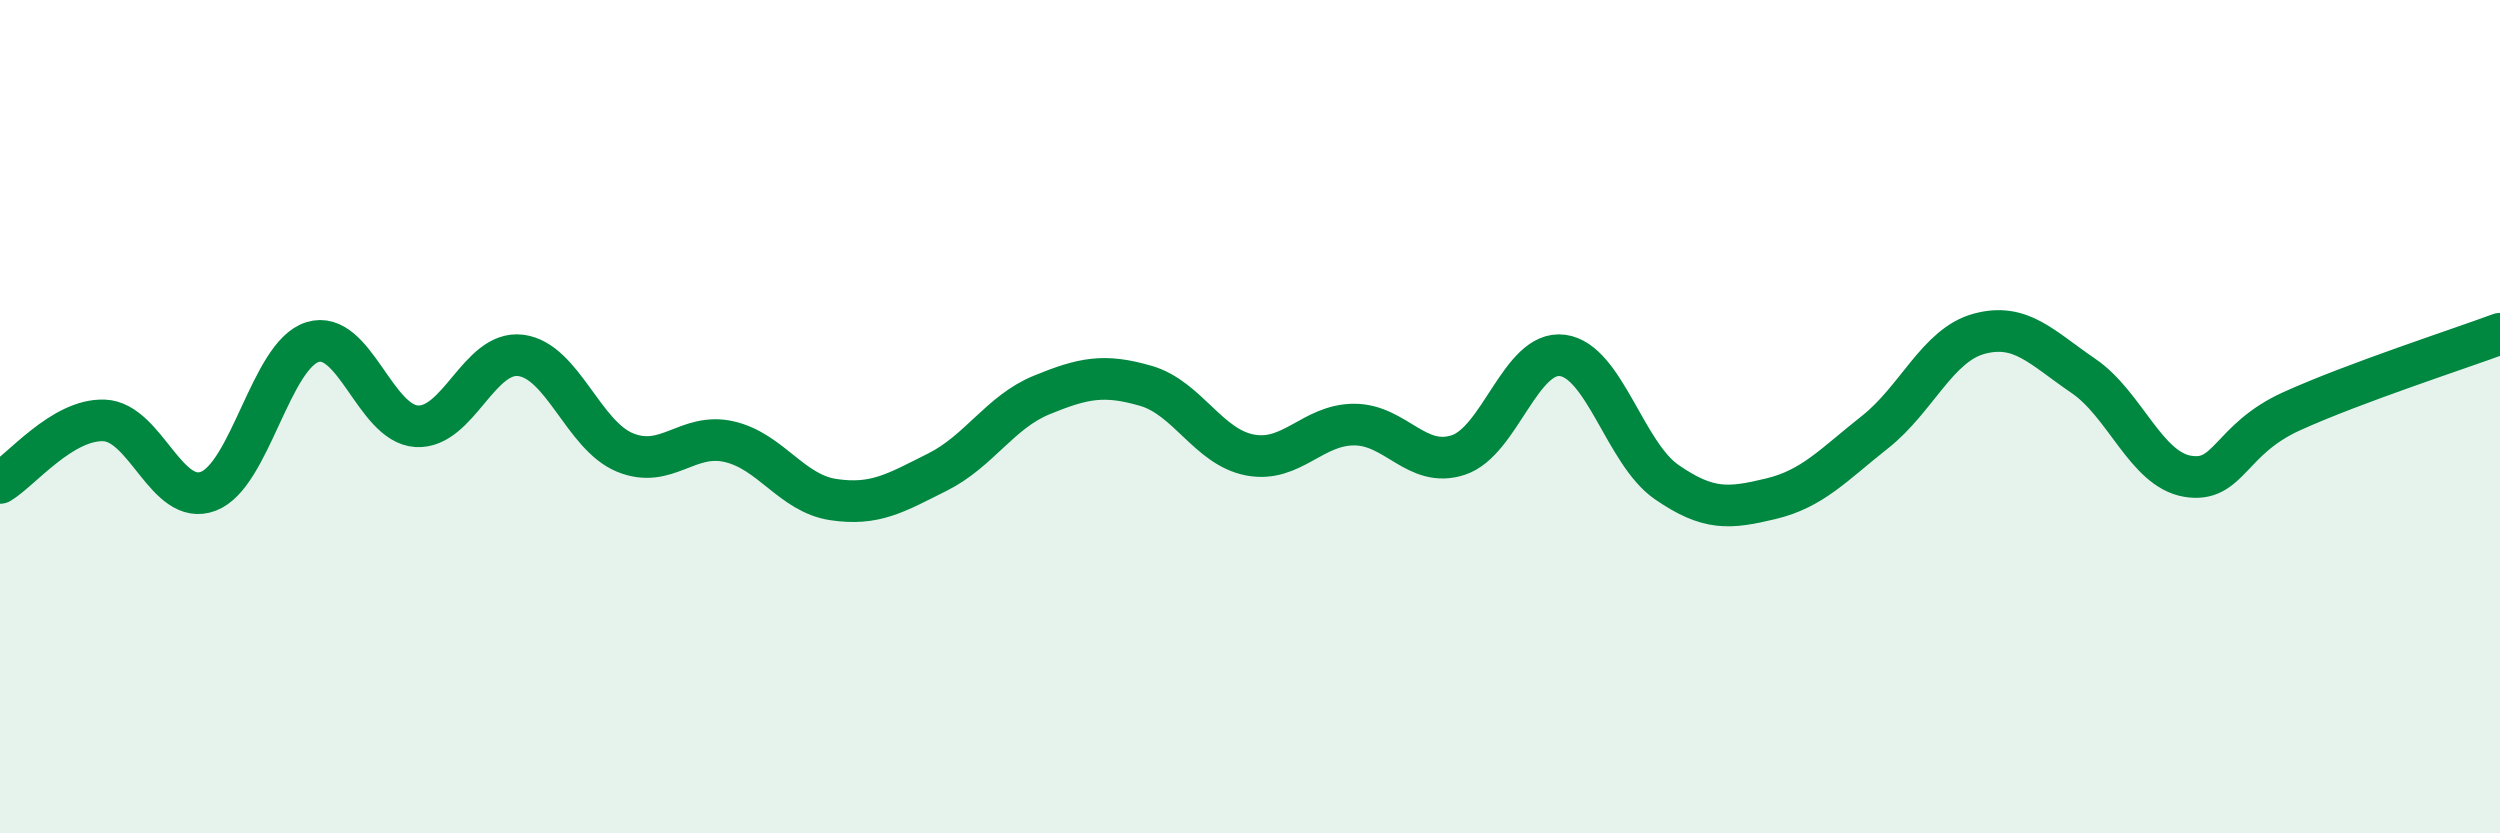
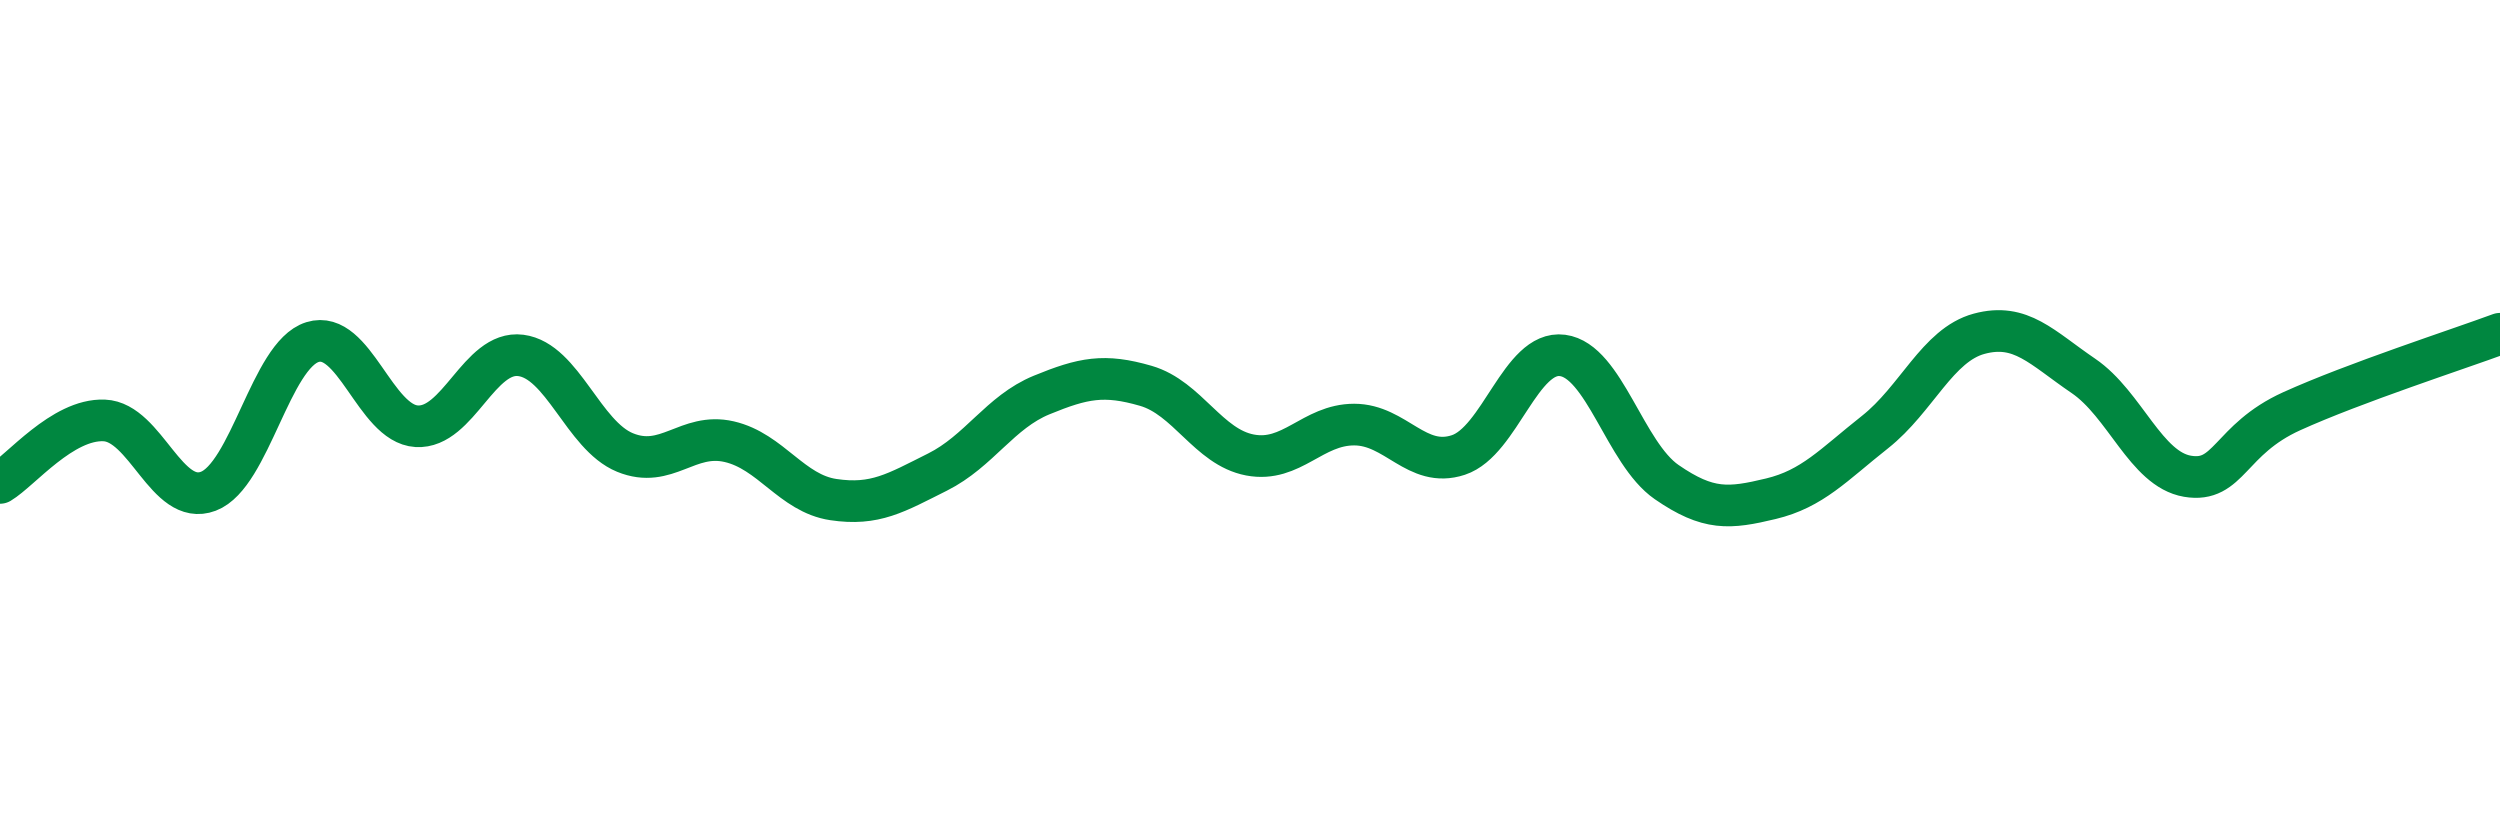
<svg xmlns="http://www.w3.org/2000/svg" width="60" height="20" viewBox="0 0 60 20">
-   <path d="M 0,11.59 C 0.5,11.29 1.5,10.05 2.5,10.09 C 3.5,10.13 4,12.17 5,11.79 C 6,11.41 6.5,8.52 7.5,8.21 C 8.5,7.9 9,10.17 10,10.23 C 11,10.29 11.5,8.4 12.5,8.53 C 13.5,8.66 14,10.45 15,10.86 C 16,11.27 16.5,10.37 17.5,10.6 C 18.5,10.83 19,11.84 20,11.99 C 21,12.14 21.5,11.83 22.5,11.33 C 23.5,10.83 24,9.89 25,9.48 C 26,9.07 26.5,8.97 27.5,9.26 C 28.5,9.55 29,10.73 30,10.92 C 31,11.11 31.5,10.19 32.5,10.19 C 33.5,10.19 34,11.25 35,10.92 C 36,10.59 36.5,8.4 37.5,8.53 C 38.5,8.66 39,10.88 40,11.57 C 41,12.26 41.5,12.21 42.5,11.97 C 43.5,11.73 44,11.16 45,10.37 C 46,9.58 46.5,8.28 47.5,8.01 C 48.5,7.74 49,8.34 50,9.02 C 51,9.7 51.5,11.26 52.5,11.43 C 53.5,11.6 53.5,10.55 55,9.87 C 56.5,9.19 59,8.38 60,8.01L60 20L0 20Z" fill="#008740" opacity="0.1" stroke-linecap="round" stroke-linejoin="round" />
  <path d="M 0,11.59 C 0.5,11.29 1.5,10.05 2.5,10.09 C 3.5,10.13 4,12.17 5,11.79 C 6,11.41 6.5,8.52 7.5,8.21 C 8.5,7.9 9,10.17 10,10.23 C 11,10.29 11.5,8.4 12.5,8.53 C 13.5,8.66 14,10.45 15,10.86 C 16,11.27 16.5,10.37 17.5,10.6 C 18.5,10.83 19,11.84 20,11.99 C 21,12.14 21.5,11.83 22.5,11.33 C 23.5,10.83 24,9.89 25,9.48 C 26,9.07 26.5,8.97 27.5,9.26 C 28.5,9.55 29,10.73 30,10.92 C 31,11.11 31.5,10.19 32.5,10.19 C 33.5,10.19 34,11.25 35,10.92 C 36,10.59 36.5,8.4 37.5,8.53 C 38.5,8.66 39,10.88 40,11.57 C 41,12.26 41.5,12.21 42.5,11.97 C 43.5,11.73 44,11.16 45,10.37 C 46,9.58 46.5,8.28 47.5,8.01 C 48.5,7.74 49,8.34 50,9.02 C 51,9.7 51.5,11.26 52.5,11.43 C 53.5,11.6 53.5,10.55 55,9.87 C 56.5,9.19 59,8.38 60,8.01" stroke="#008740" stroke-width="1" fill="none" stroke-linecap="round" stroke-linejoin="round" />
</svg>